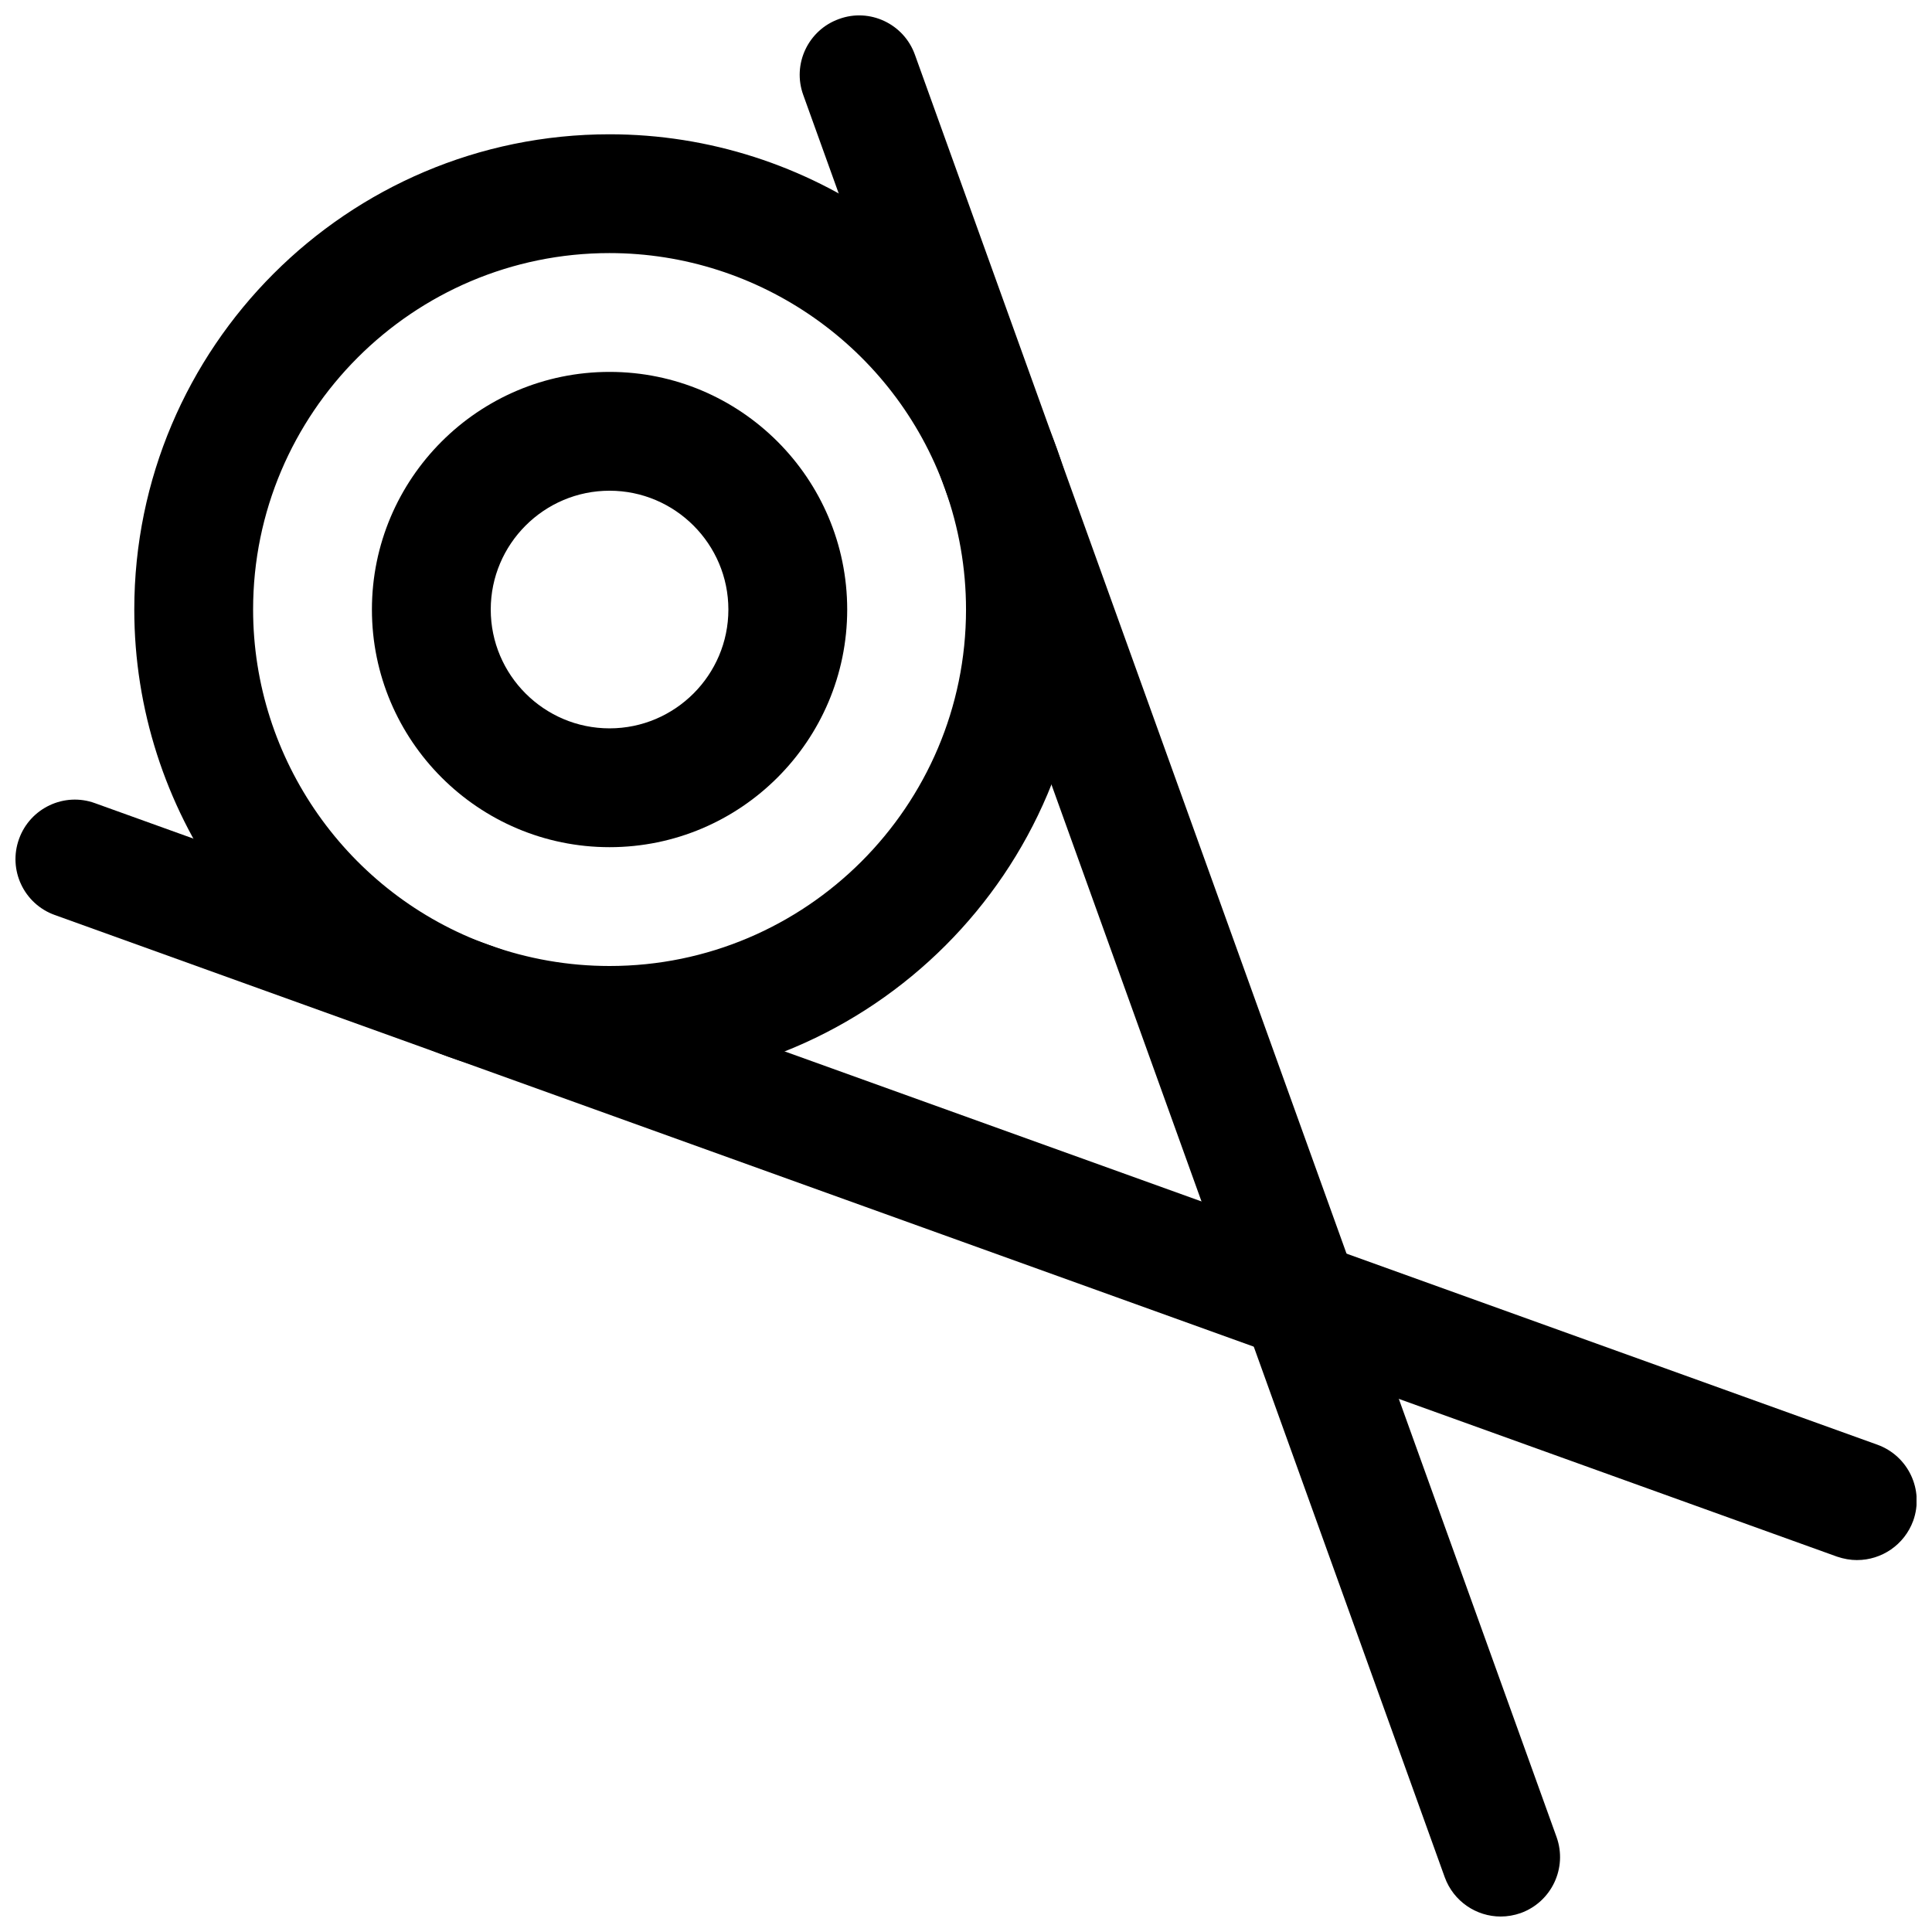
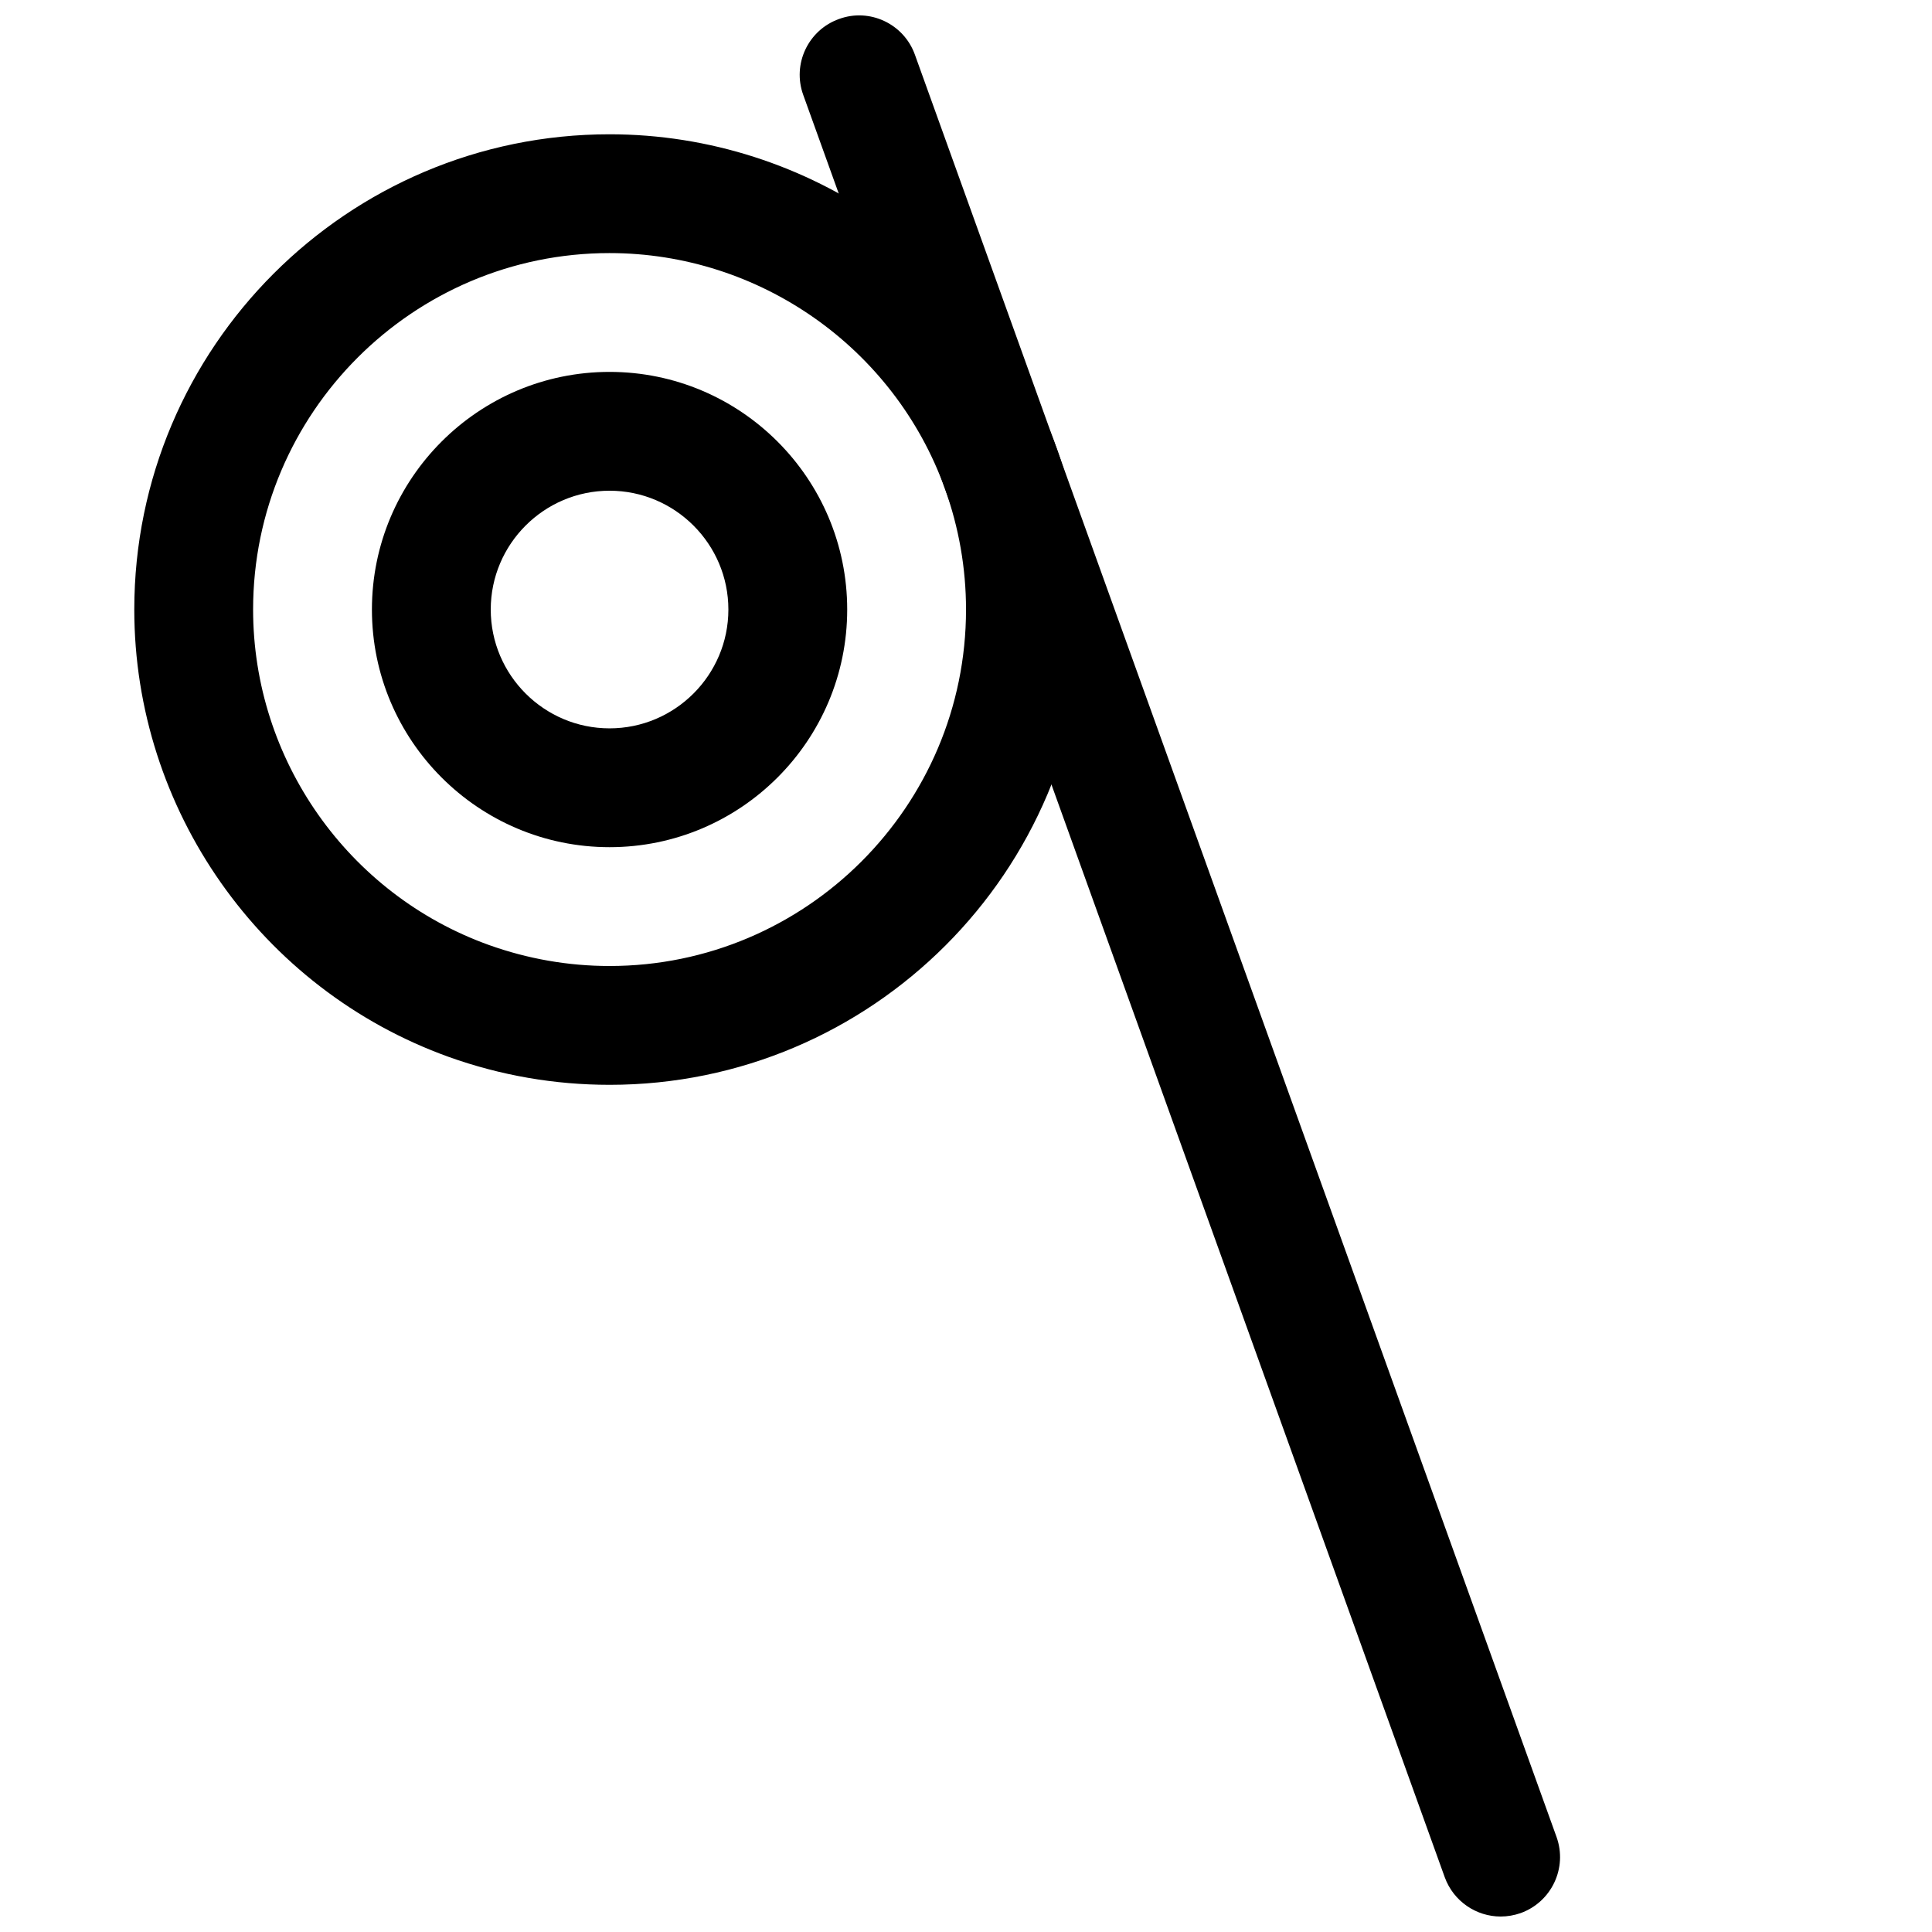
<svg xmlns="http://www.w3.org/2000/svg" width="800px" height="800px" version="1.1" viewBox="144 144 512 512">
  <defs>
    <clipPath id="b">
      <path d="m355 148.09h203v503.81h-203z" />
    </clipPath>
    <clipPath id="a">
-       <path d="m148.09 355h503.81v203h-503.81z" />
-     </clipPath>
+       </clipPath>
  </defs>
  <path d="m305.54 431.49c-14.578 0-28.906-2.488-42.637-7.402-49.844-17.945-83.316-65.59-83.316-118.55 0-69.461 56.488-125.95 125.95-125.95 52.965 0 100.61 33.473 118.55 83.316 4.914 13.73 7.402 28.059 7.402 42.637 0 69.461-56.492 125.95-125.95 125.95zm0-220.42c-52.082 0-94.465 42.383-94.465 94.465 0 39.738 25.098 75.445 62.473 88.891 10.297 3.684 21.035 5.574 31.992 5.574 52.082 0 94.465-42.383 94.465-94.465 0-10.957-1.891-21.695-5.574-31.992-13.445-37.379-49.152-62.473-88.891-62.473z" />
  <g clip-path="url(#b)">
    <path d="m541.7 651.9c-6.453 0-12.5-4-14.832-10.422l-170-472.32c-2.961-8.156 1.293-17.195 9.477-20.121 8.094-2.992 17.195 1.258 20.121 9.477l170.04 472.32c2.93 8.188-1.324 17.191-9.508 20.152-1.73 0.602-3.527 0.914-5.289 0.914z" />
  </g>
  <g clip-path="url(#a)">
    <path d="m636.16 557.44c-1.762 0-3.559-0.316-5.32-0.914l-472.32-170.04c-8.188-2.93-12.438-11.965-9.477-20.152 2.93-8.188 11.996-12.469 20.152-9.477l472.32 170c8.188 2.961 12.438 11.965 9.508 20.152-2.363 6.426-8.41 10.422-14.863 10.422z" />
  </g>
  <path d="m305.54 368.51c-34.73 0-62.977-28.246-62.977-62.977 0-34.73 28.246-62.977 62.977-62.977 34.73 0 62.977 28.246 62.977 62.977 0 34.73-28.246 62.977-62.977 62.977zm0-94.465c-17.352 0-31.488 14.137-31.488 31.488 0 17.352 14.137 31.488 31.488 31.488 17.352 0 31.488-14.137 31.488-31.488 0-17.352-14.141-31.488-31.488-31.488z" />
</svg>